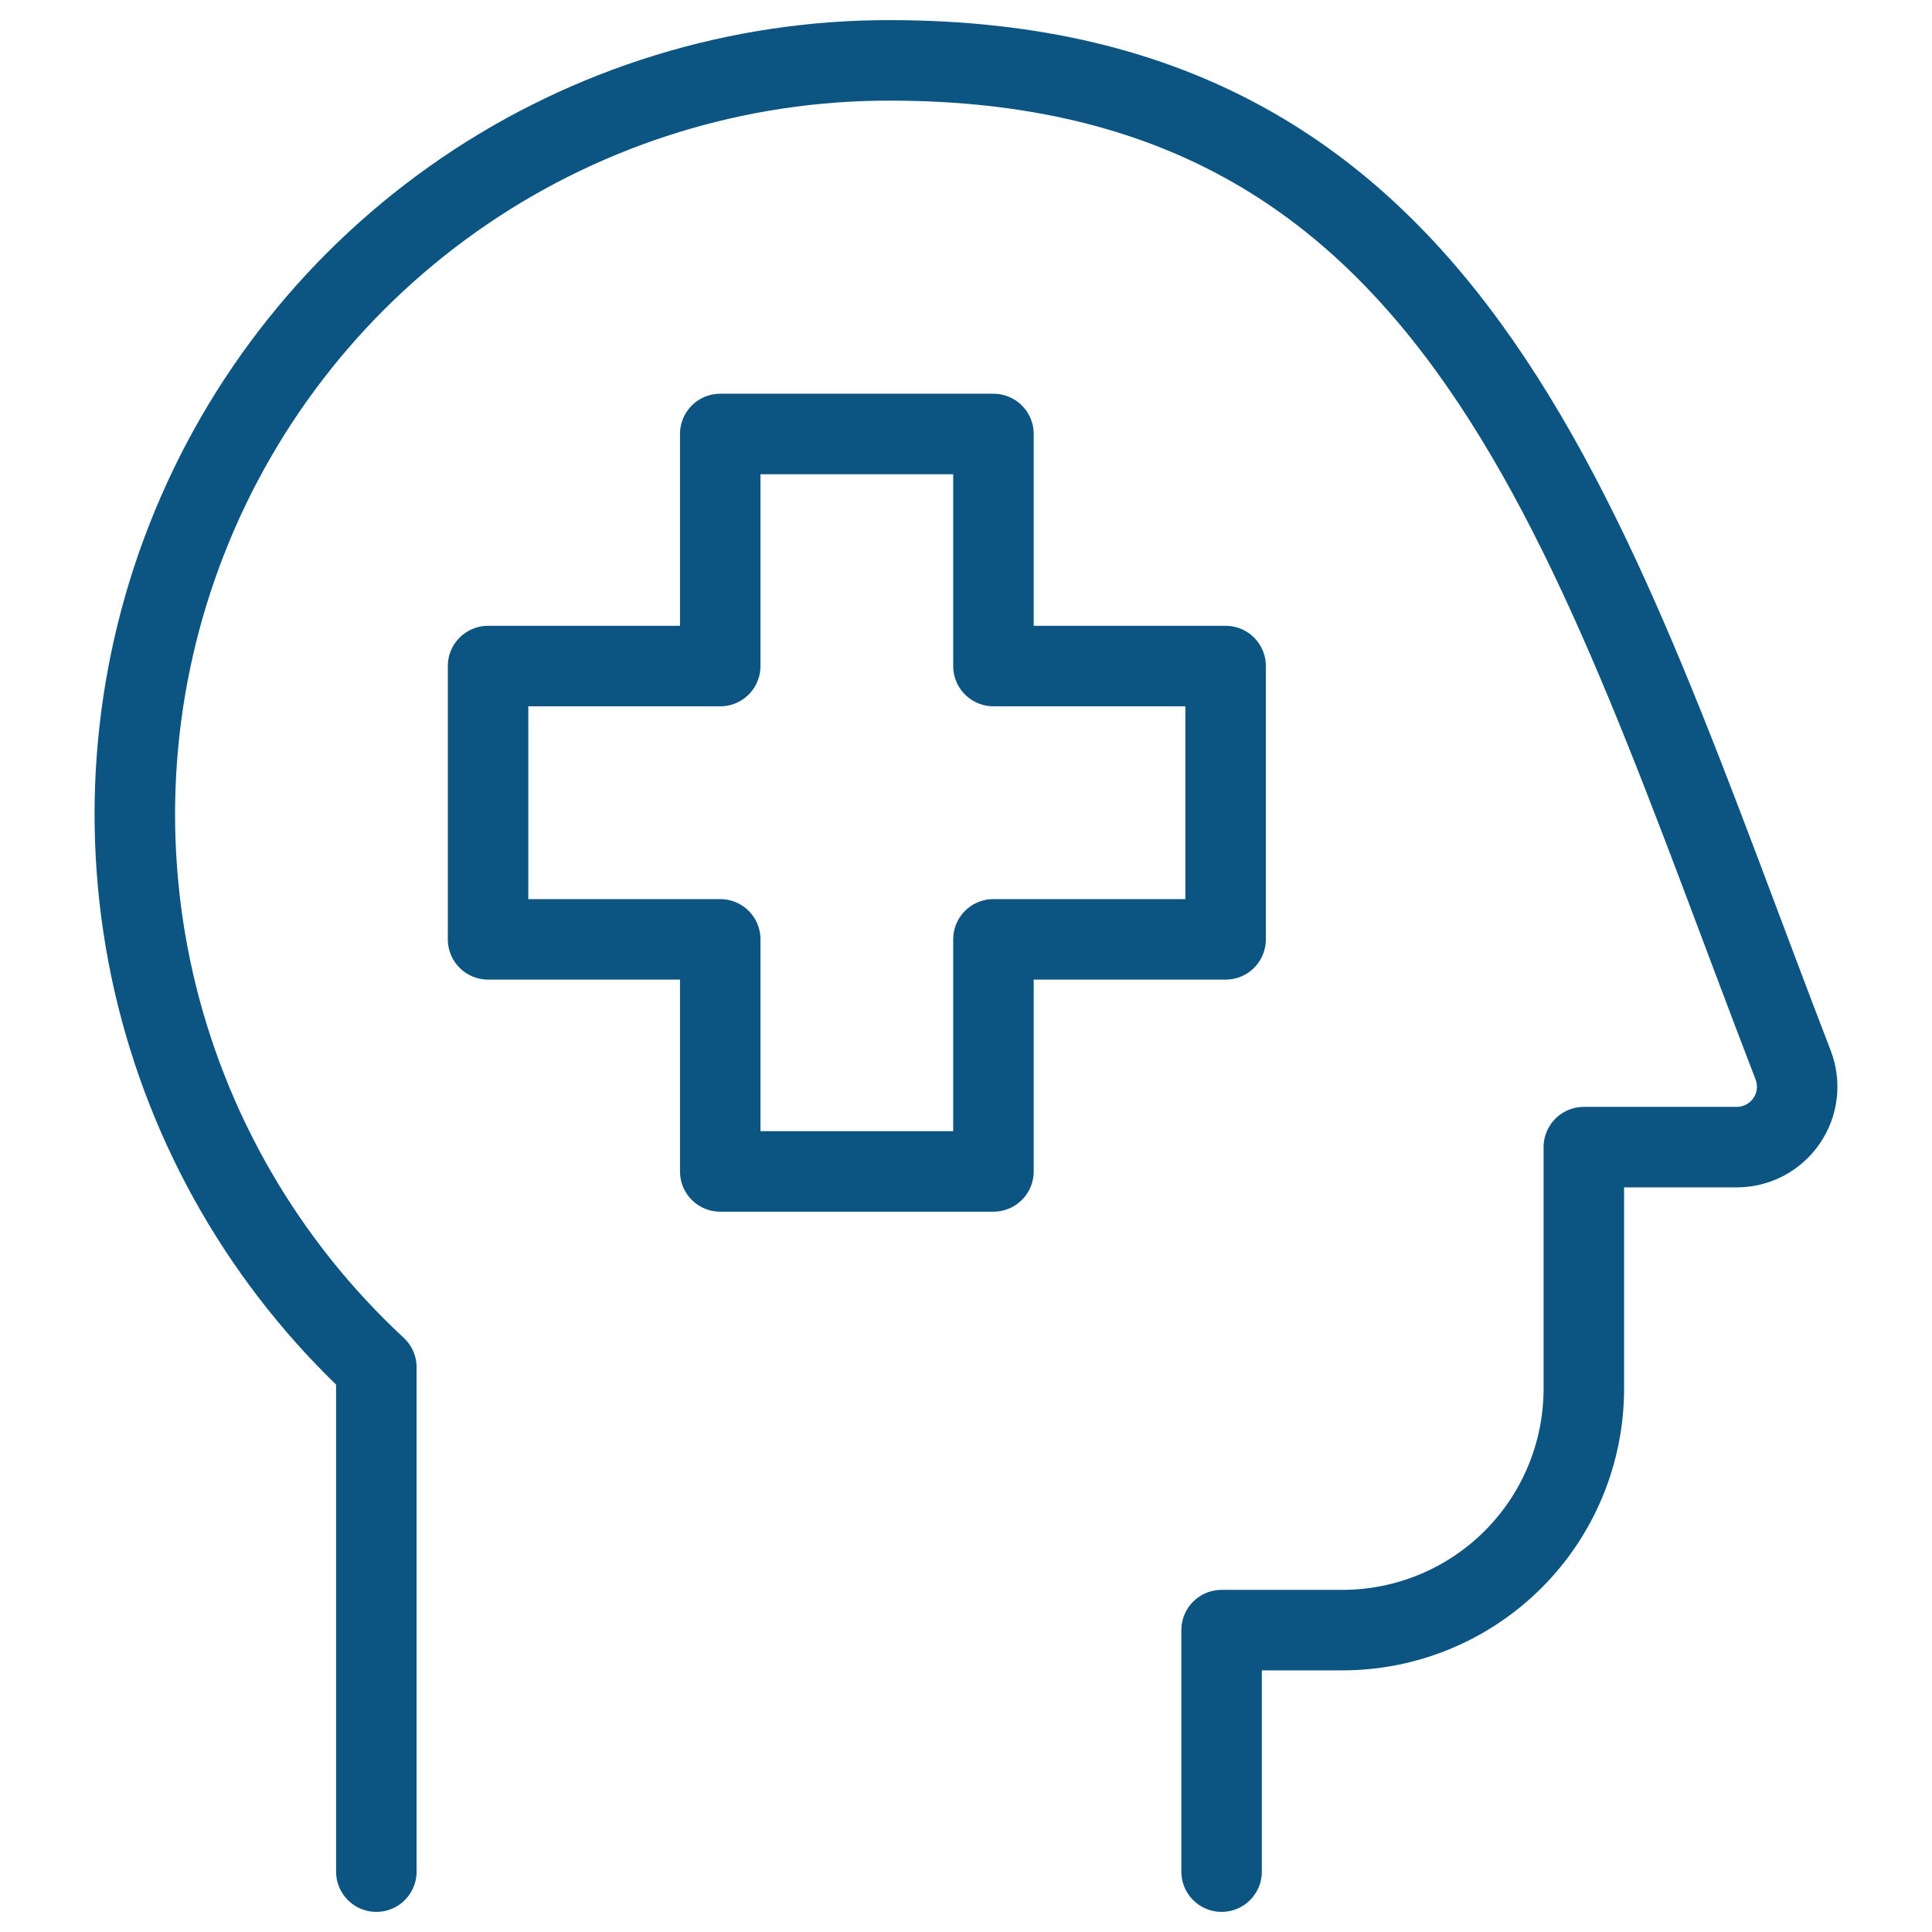
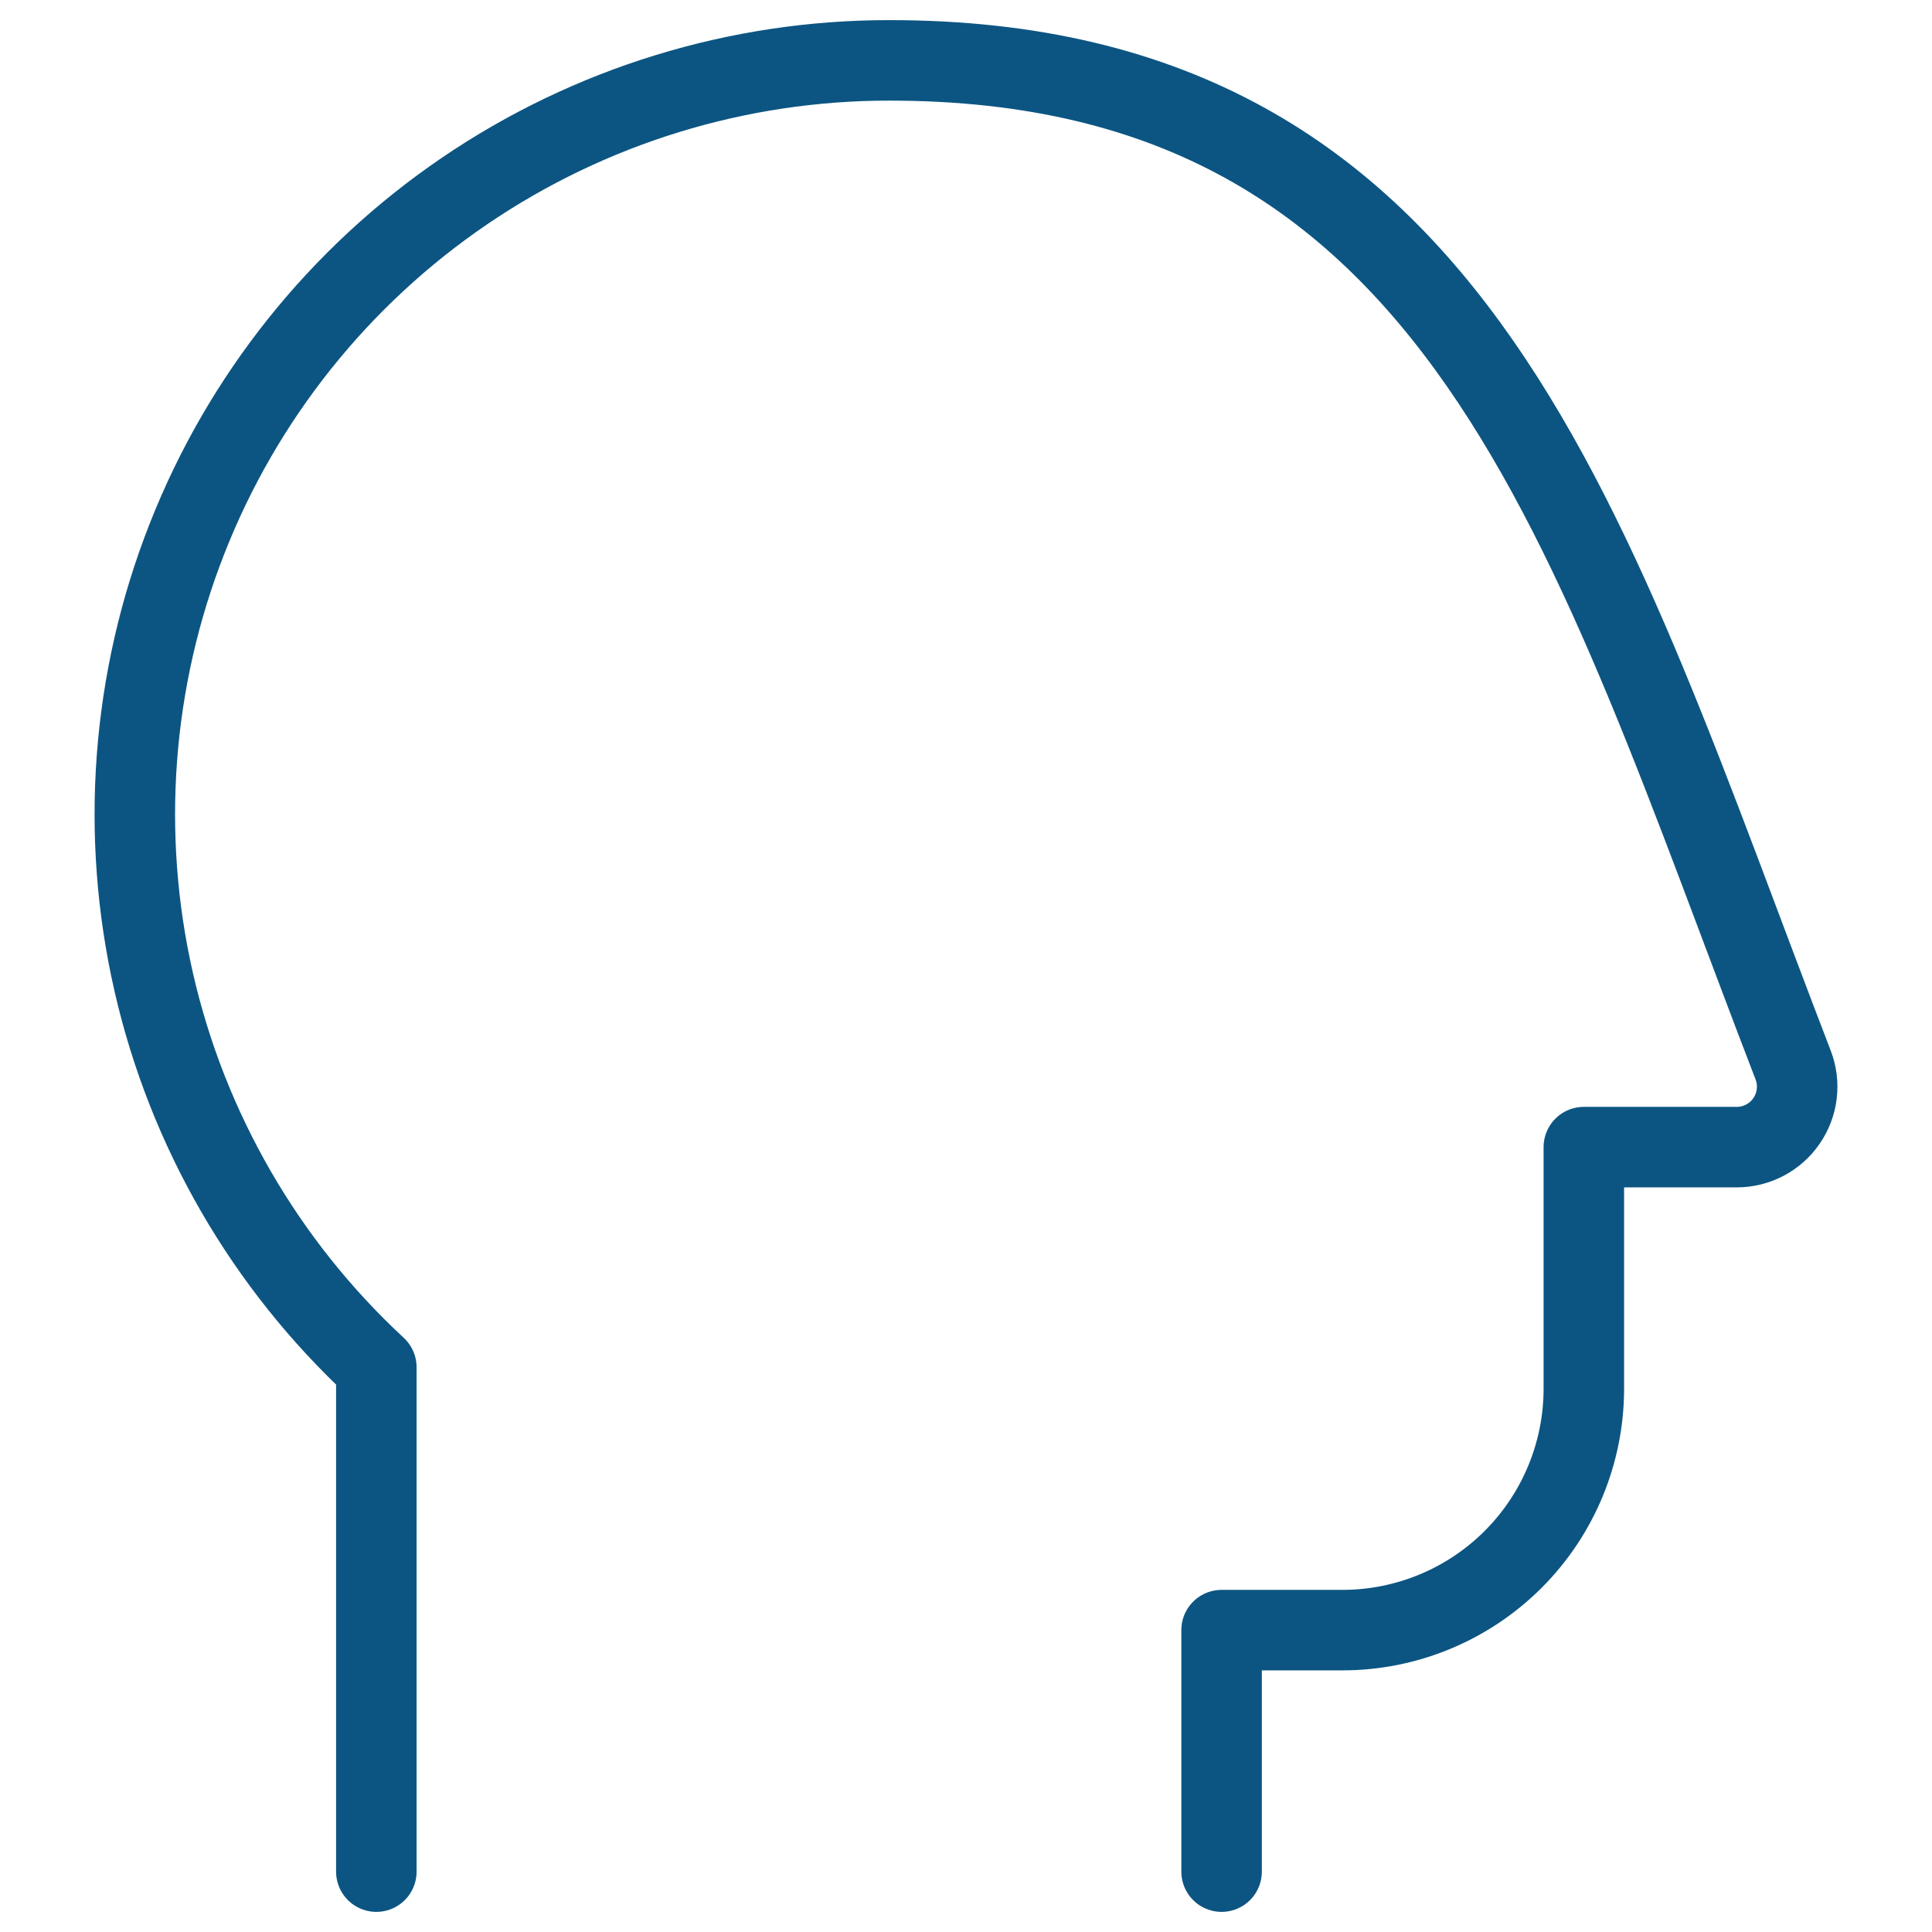
<svg xmlns="http://www.w3.org/2000/svg" width="24" height="24" viewBox="0 0 24 24" fill="none">
  <path d="M4.675 23.25V16.985C3.294 15.705 2.33 14.038 1.91 12.202C1.491 10.366 1.634 8.445 2.323 6.692C3.011 4.939 4.212 3.434 5.769 2.374C7.326 1.314 9.167 0.748 11.05 0.75C18.189 0.75 19.73 6.628 22.275 13.23C22.319 13.344 22.334 13.466 22.32 13.587C22.306 13.708 22.262 13.824 22.193 13.924C22.125 14.024 22.032 14.106 21.925 14.163C21.817 14.22 21.697 14.25 21.575 14.25H19.675V17.25C19.675 18.046 19.359 18.809 18.797 19.371C18.234 19.934 17.471 20.25 16.675 20.25H15.175V23.25" stroke="#0C5582" stroke-linecap="round" stroke-linejoin="round" />
-   <path d="M12.341 5.391L8.947 5.391V8.274H6.063V11.669H8.947V14.552H12.341V11.669H15.225V8.274H12.341V5.391Z" stroke="#0C5582" stroke-linecap="round" stroke-linejoin="round" />
</svg>